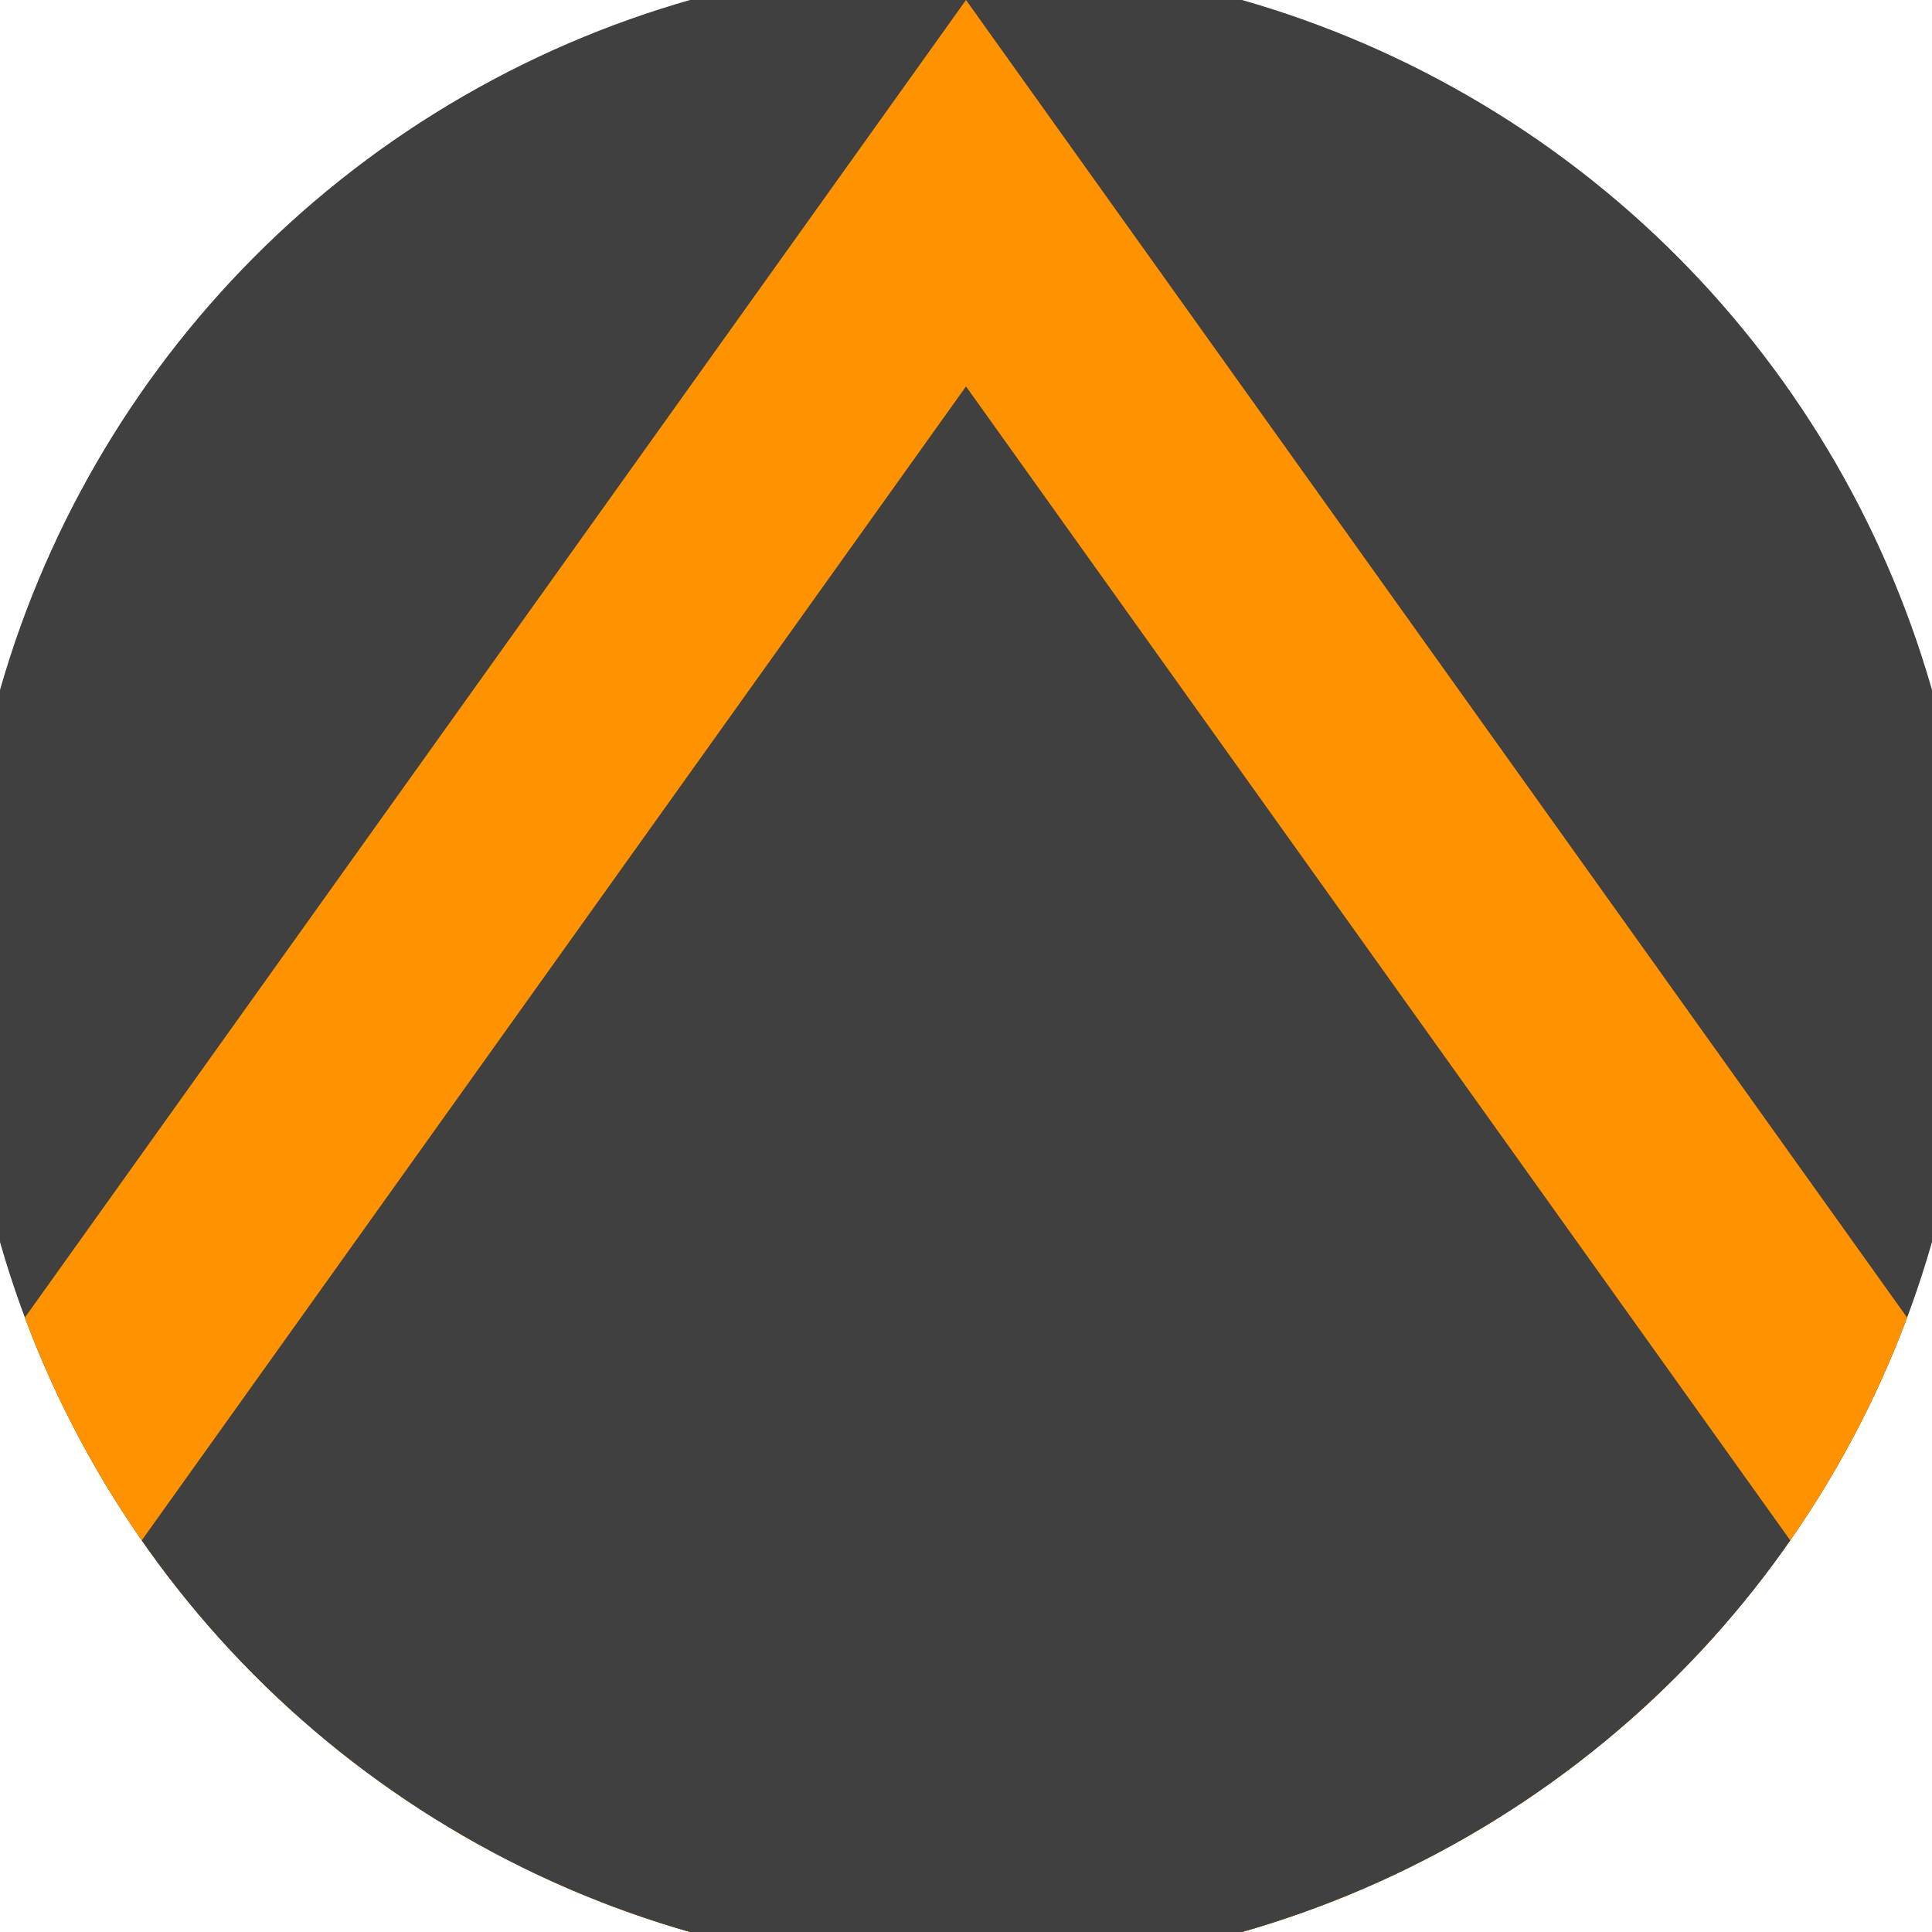
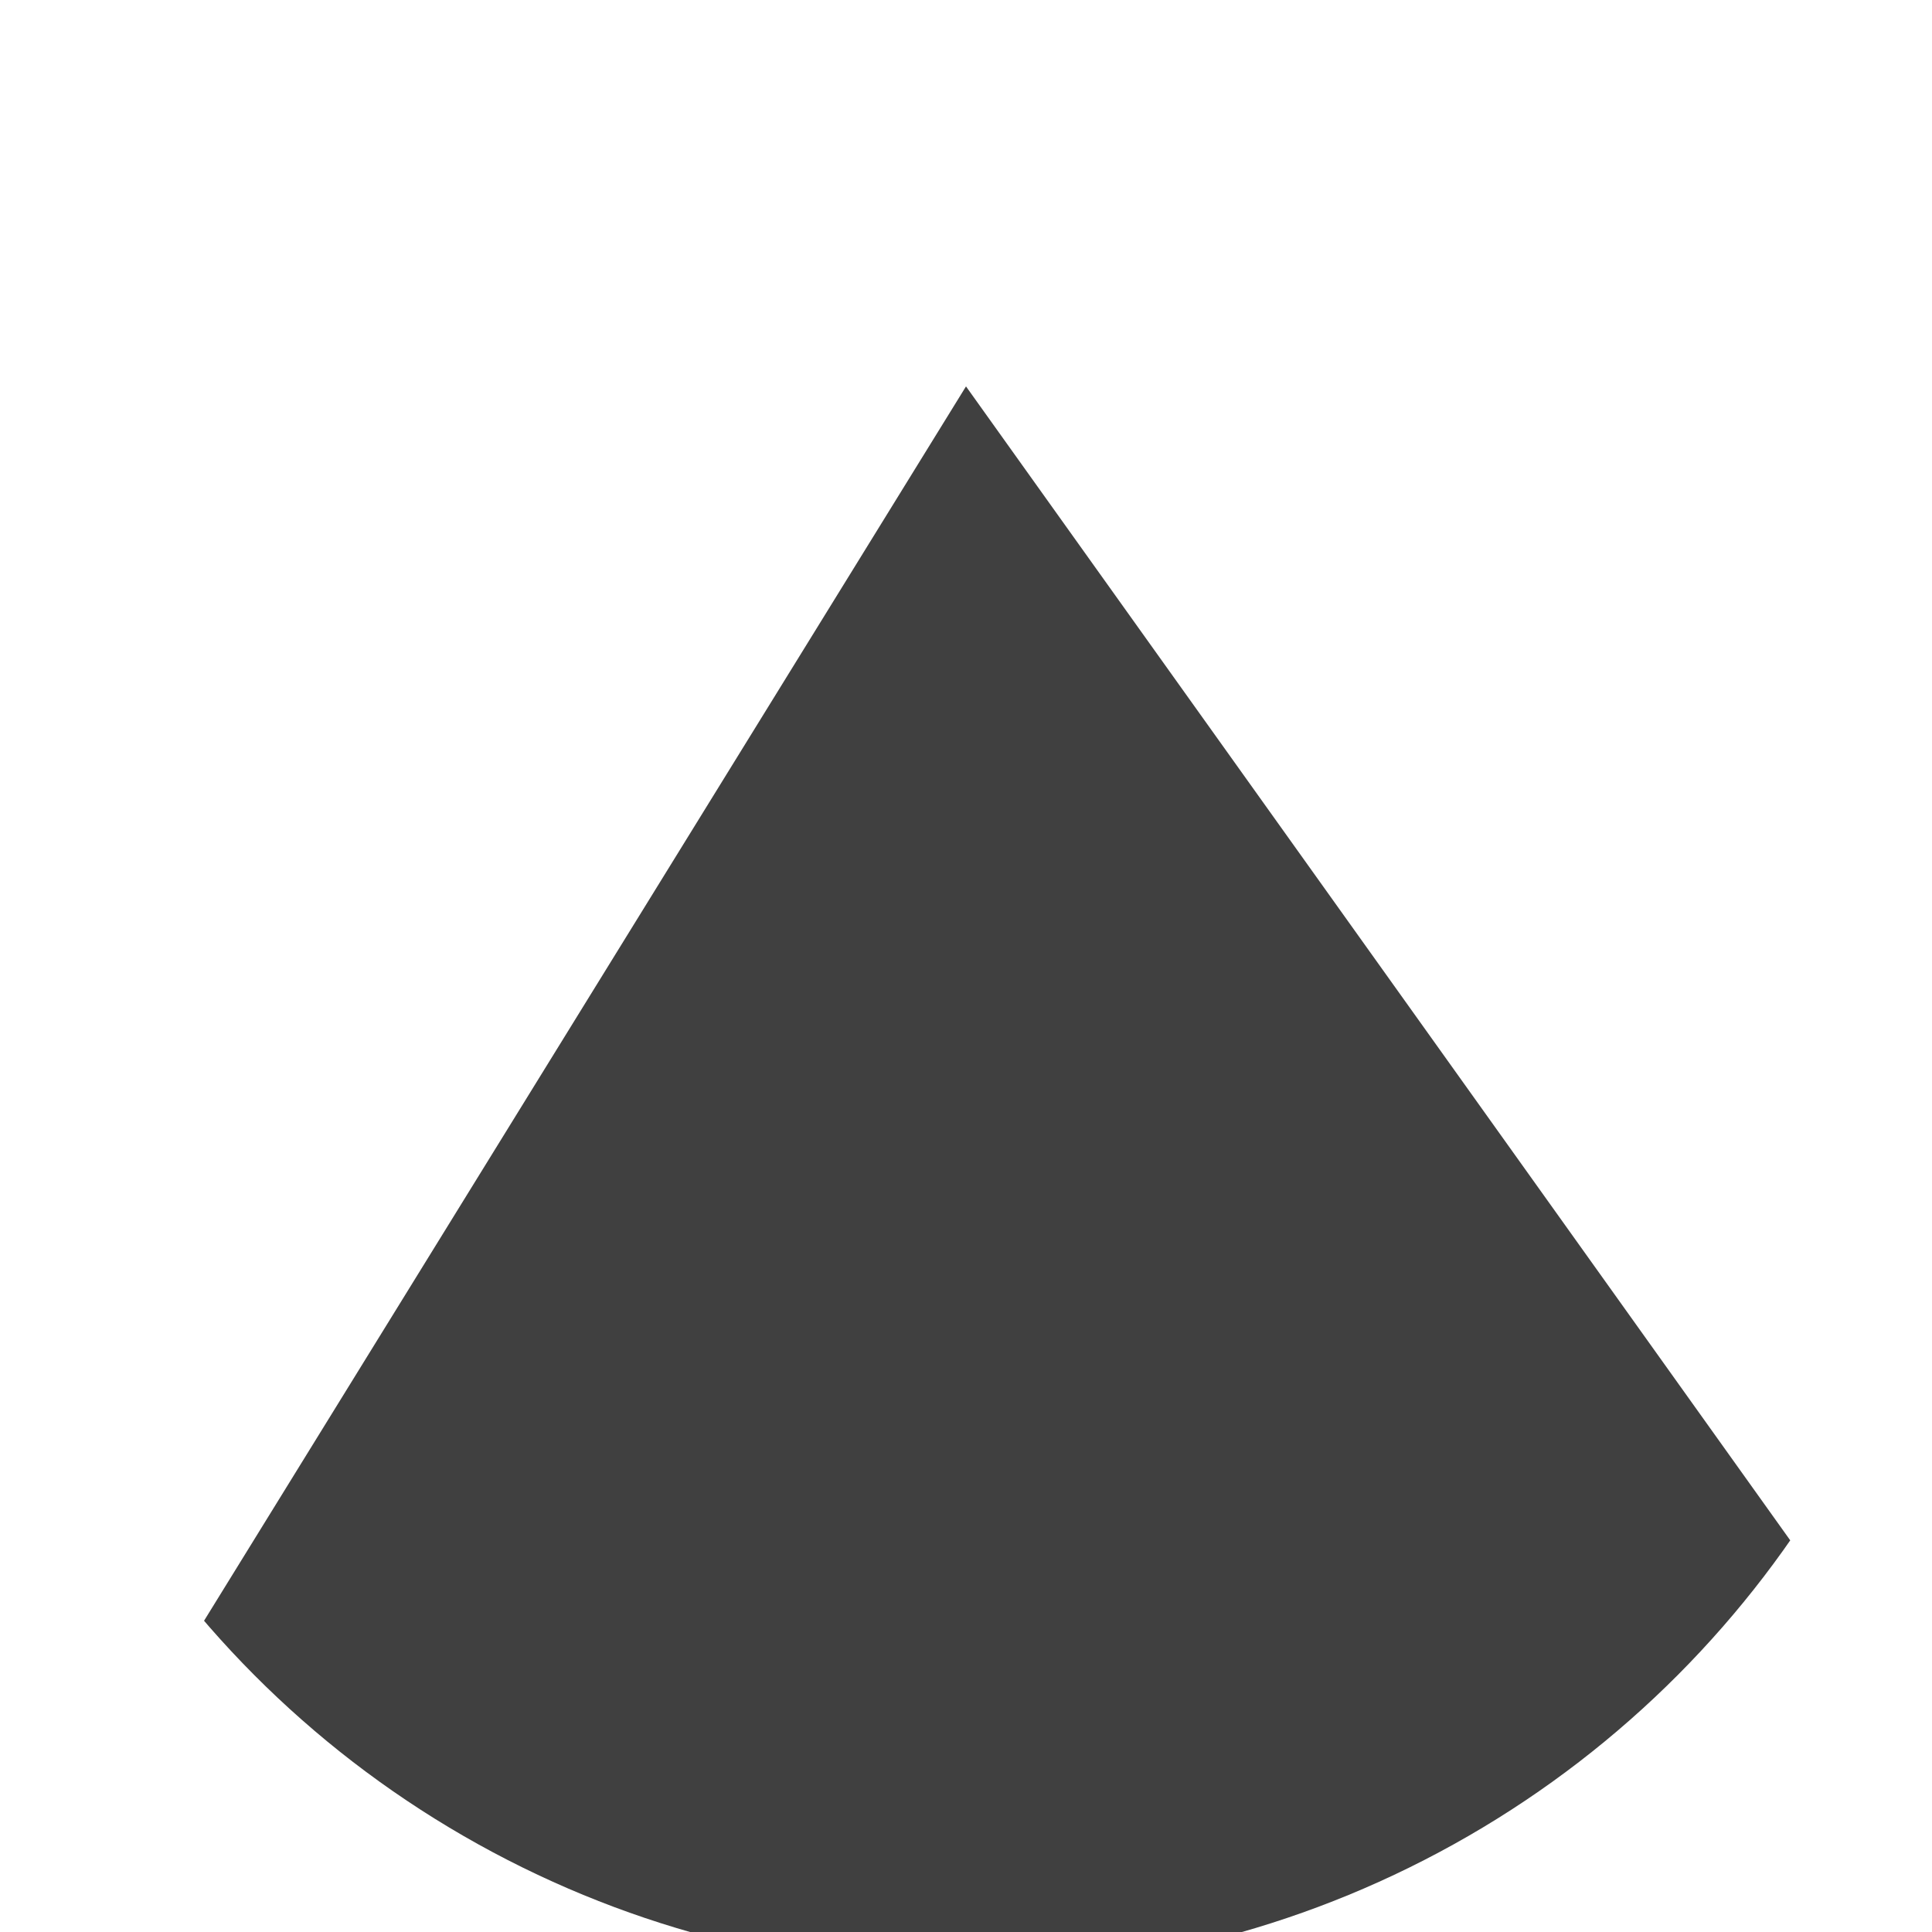
<svg xmlns="http://www.w3.org/2000/svg" width="128" height="128" viewBox="0 0 100 100" shape-rendering="geometricPrecision">
  <defs>
    <clipPath id="clip">
      <circle cx="50" cy="50" r="52" />
    </clipPath>
  </defs>
  <g transform="rotate(0 50 50)">
-     <rect x="0" y="0" width="100" height="100" fill="#404040" clip-path="url(#clip)" />
-     <path d="M 50 0 L 100 70 V 101 H 0 V 70 Z" fill="#ff9200" clip-path="url(#clip)" />
-     <path d="M 50 20 L 100 90 V 101 H 0 V 90 Z" fill="#404040" clip-path="url(#clip)" />
+     <path d="M 50 20 L 100 90 V 101 H 0 Z" fill="#404040" clip-path="url(#clip)" />
  </g>
</svg>